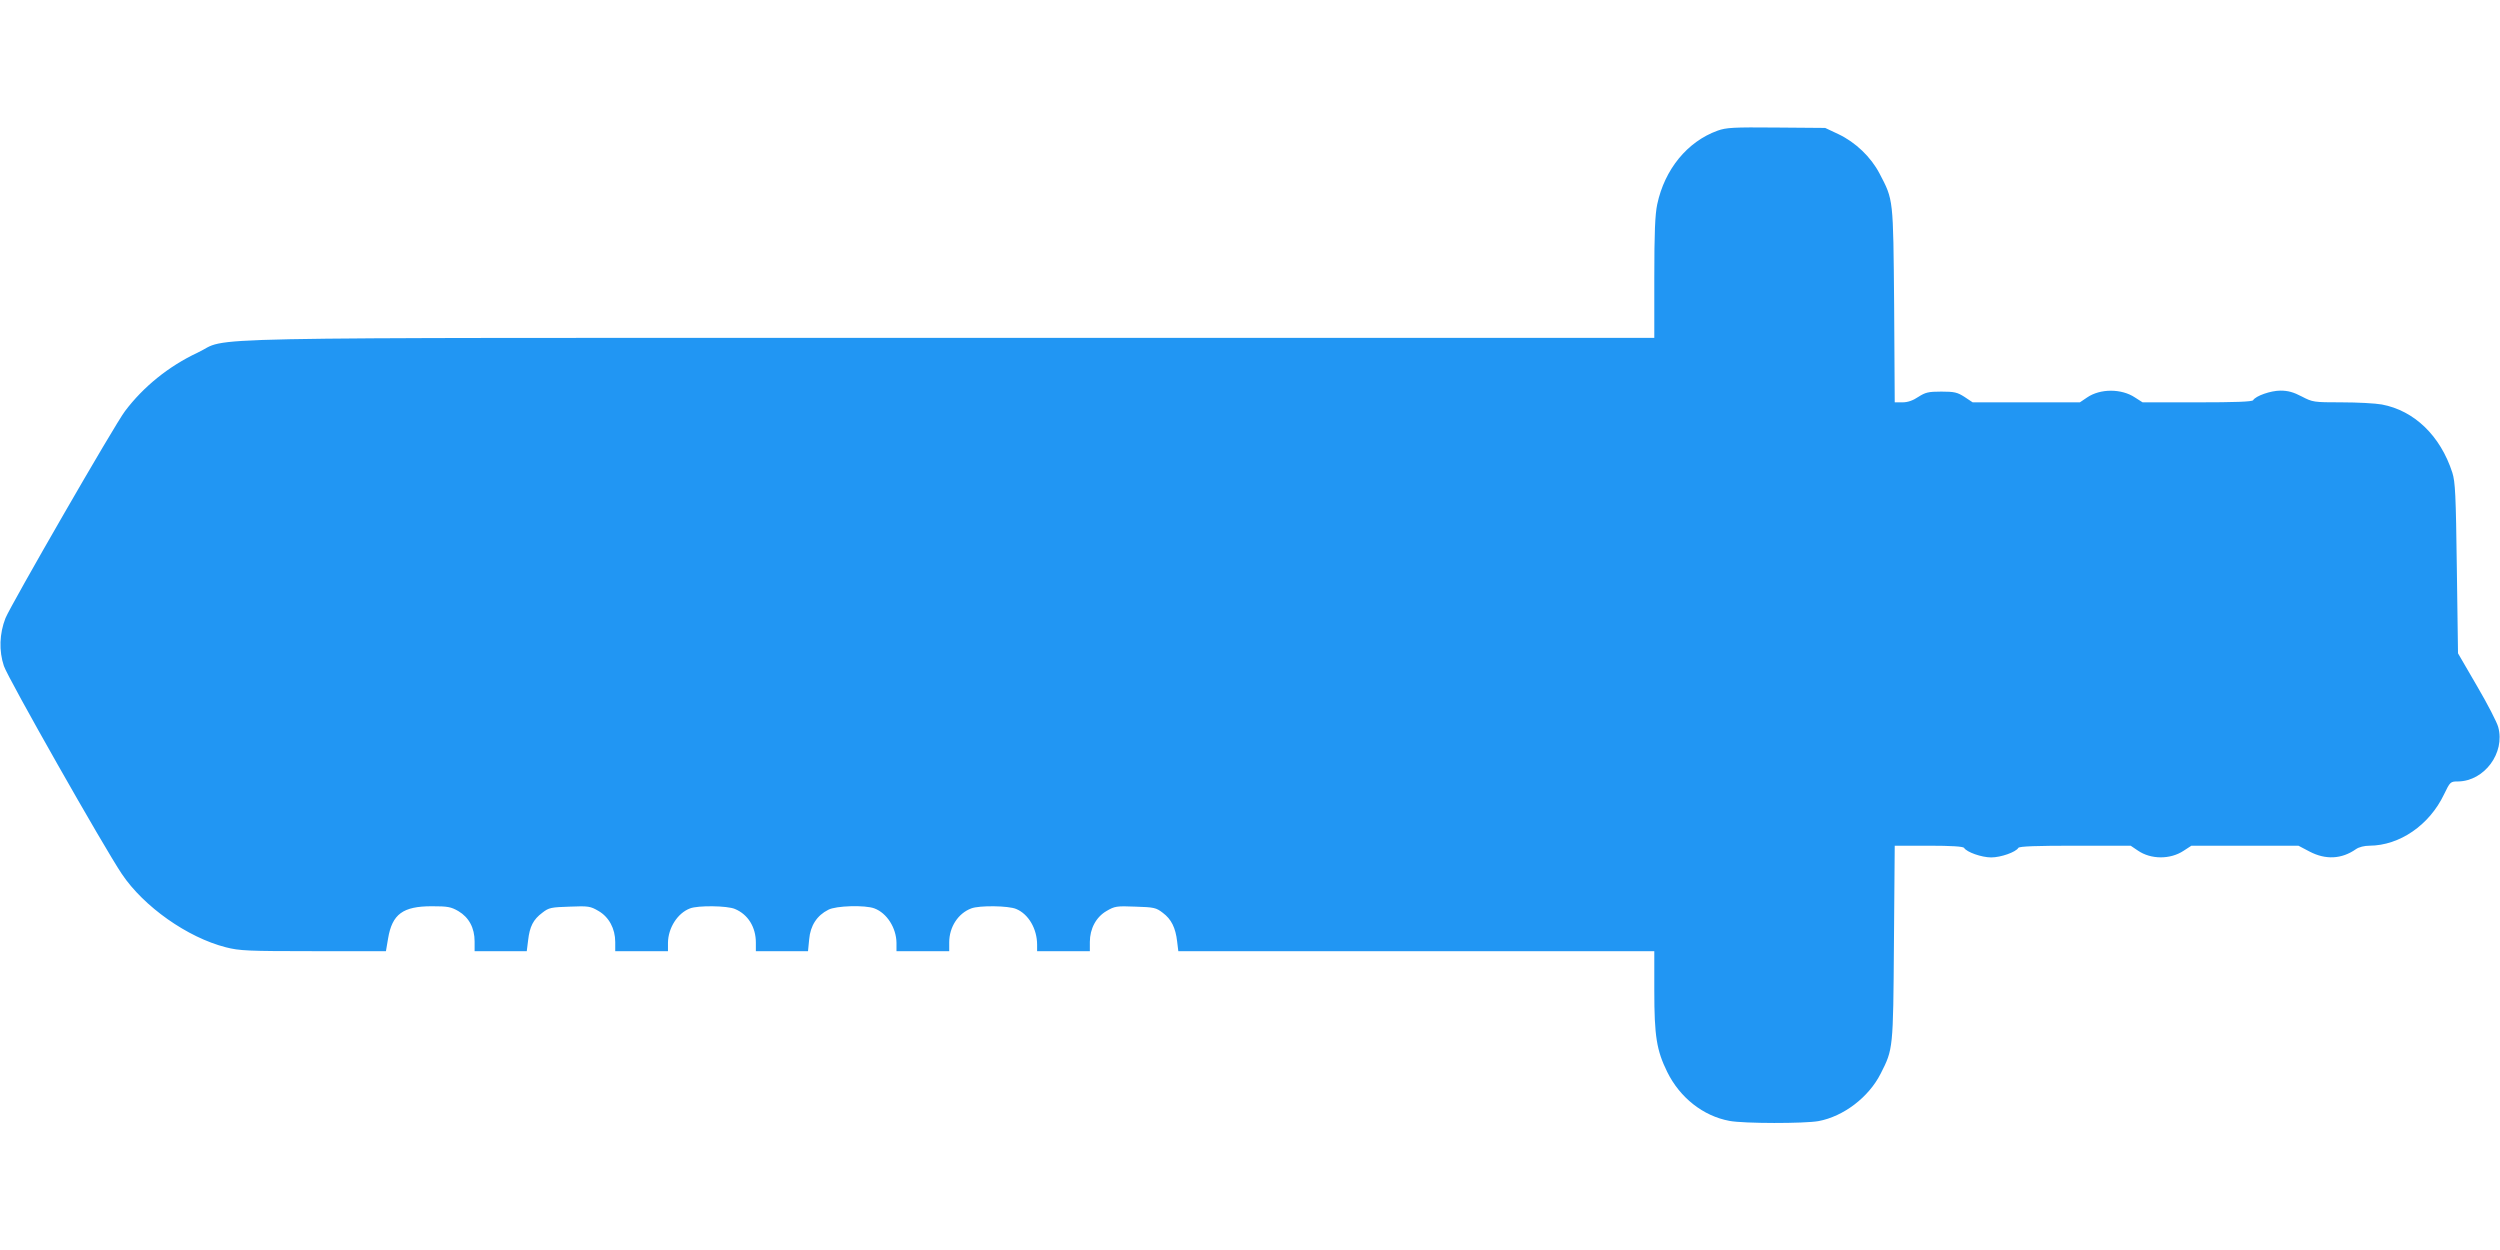
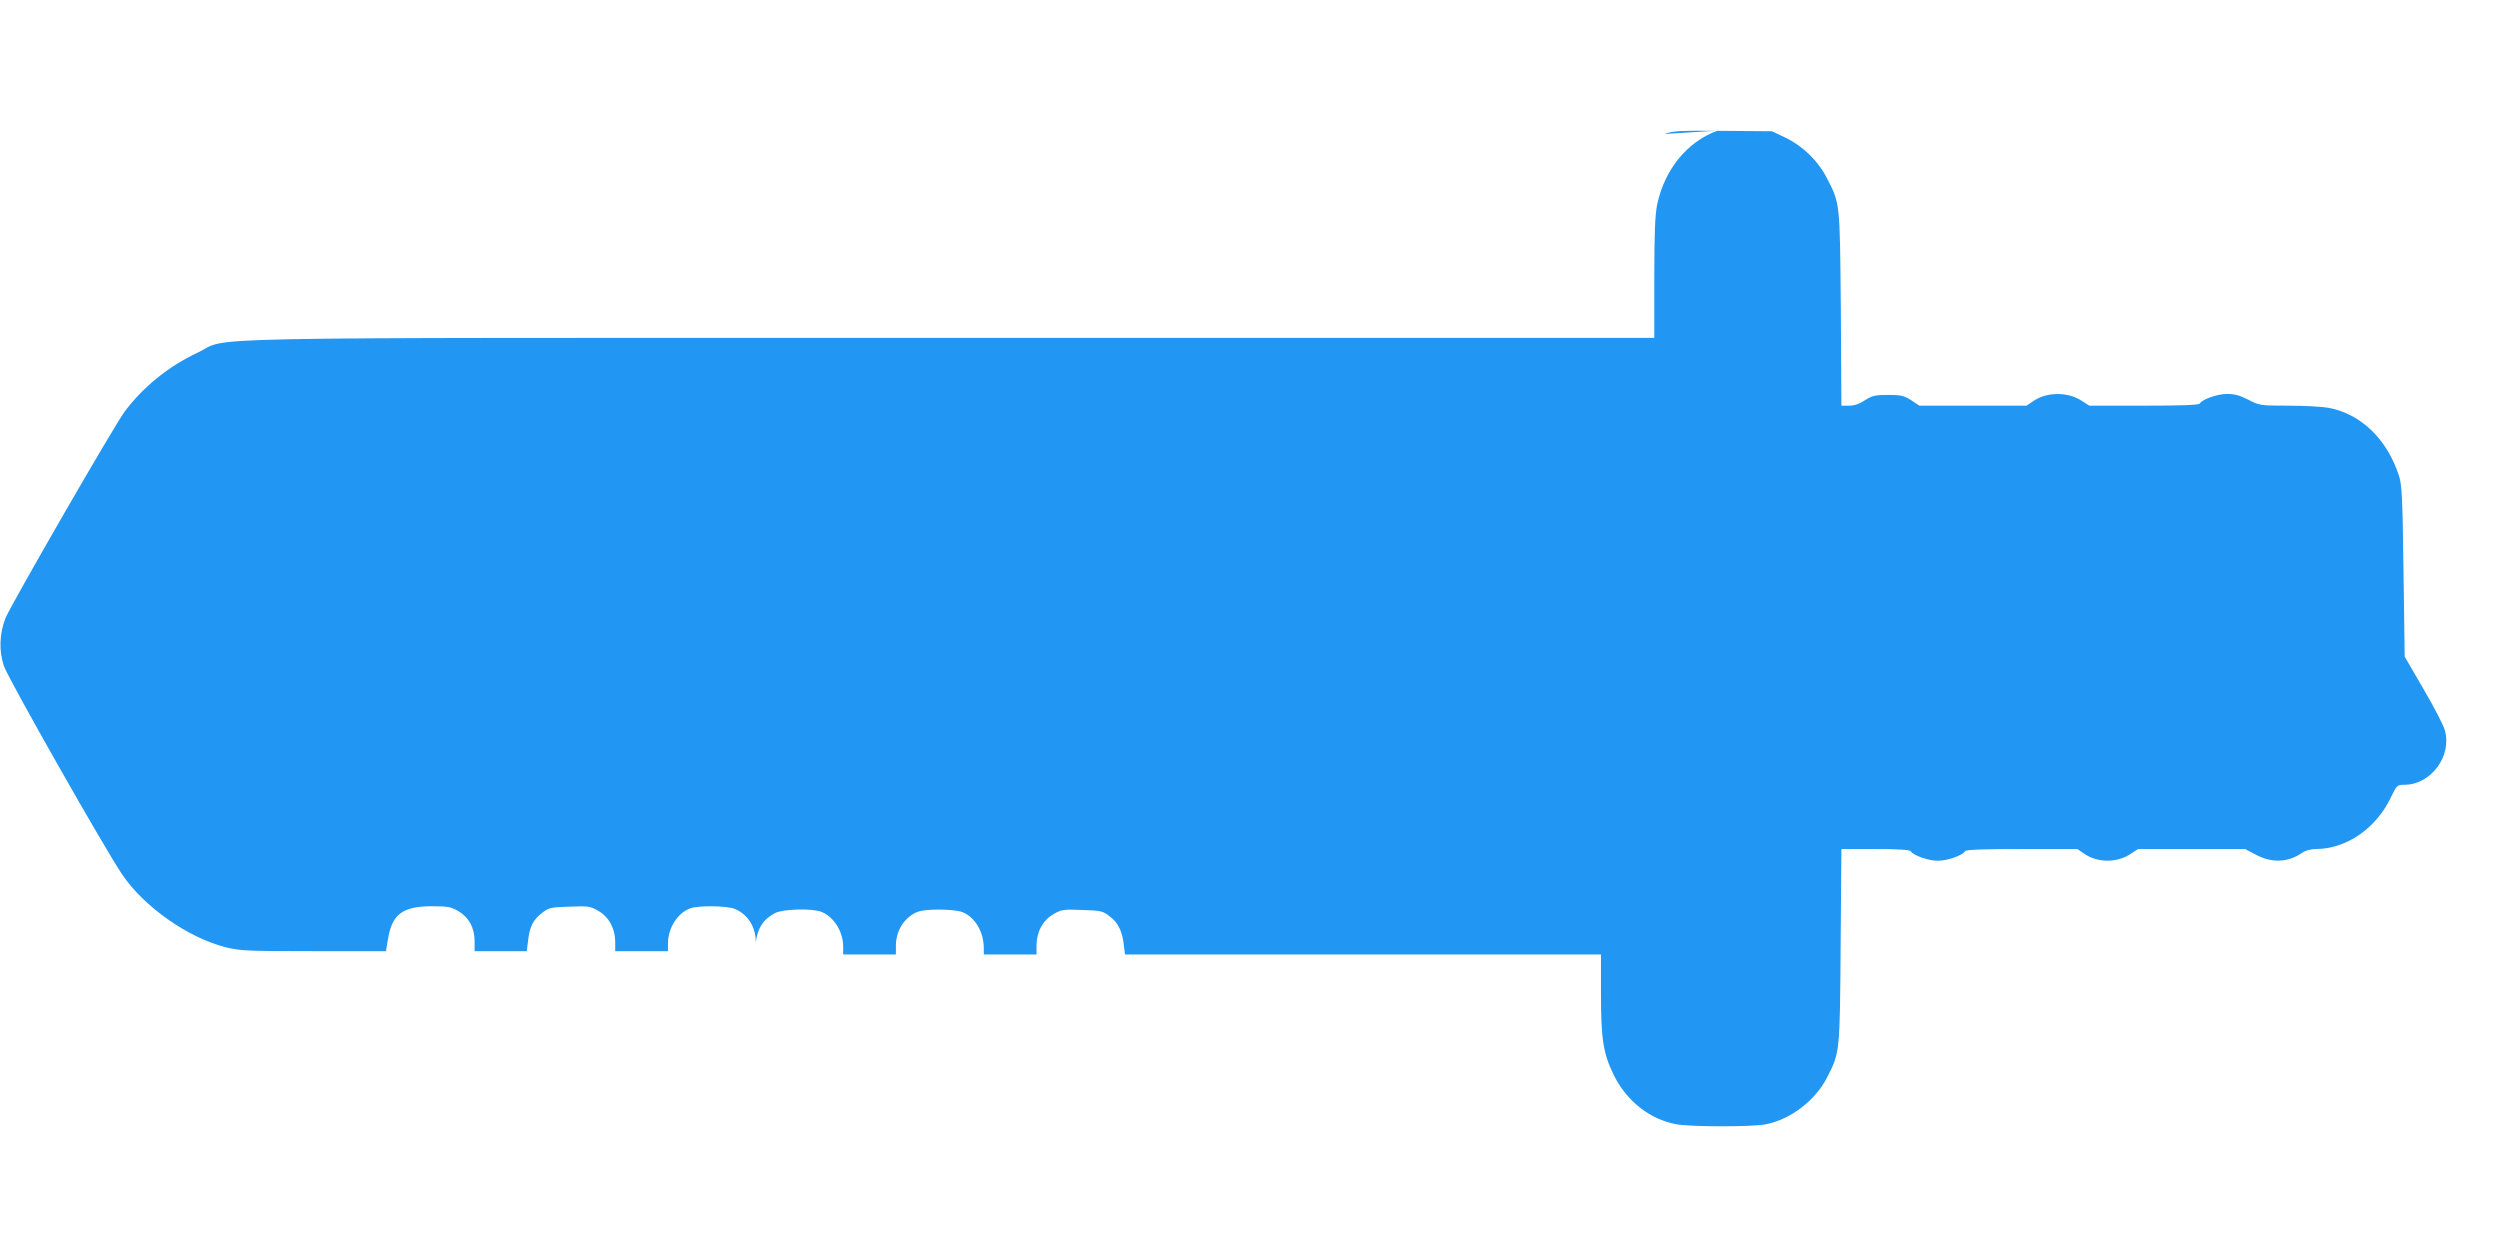
<svg xmlns="http://www.w3.org/2000/svg" version="1.0" width="1280pt" height="640pt" viewBox="0 0 1280 640" preserveAspectRatio="xMidYMid meet">
  <g transform="translate(0,640) scale(0.1,-0.1)" fill="#2196f3" stroke="none">
-     <path d="M8794 5731 c-155 -56 -271 -198 -309 -377 -11 -52 -15 -145 -15 -376 l0 -308 -3611 0 c-4047 0 -3670 7 -3848 -76 -147 -69 -277 -174 -371 -299 -51 -66 -586 -995 -612 -1060 -31 -79 -34 -168 -8 -245 20 -61 513 -930 604 -1065 112 -167 336 -325 532 -375 70 -18 112 -20 449 -20 l371 0 11 65 c21 125 76 165 224 165 81 0 98 -3 136 -25 54 -32 83 -86 83 -155 l0 -50 134 0 133 0 7 56 c8 70 26 106 73 141 33 26 45 28 140 31 96 4 106 2 147 -22 54 -31 86 -91 86 -159 l0 -47 135 0 135 0 0 43 c1 76 49 152 113 176 41 16 191 14 230 -3 67 -28 107 -93 107 -172 l0 -44 134 0 133 0 6 61 c6 70 40 122 98 151 39 21 189 25 236 7 64 -24 112 -100 113 -176 l0 -43 135 0 135 0 0 45 c0 79 46 149 113 174 41 16 191 14 230 -3 63 -26 107 -102 107 -183 l0 -33 135 0 135 0 0 47 c0 68 32 128 86 159 41 24 51 26 147 22 96 -3 106 -5 141 -32 43 -32 65 -76 73 -147 l6 -49 1218 0 1219 0 0 -202 c0 -234 12 -306 66 -416 65 -132 184 -226 319 -251 74 -14 384 -14 456 -1 128 24 257 122 318 243 64 126 64 124 68 670 l4 497 174 0 c116 0 176 -4 181 -11 13 -22 90 -49 139 -49 49 0 126 27 139 49 5 8 95 11 291 11 l284 0 37 -25 c67 -46 166 -46 234 -1 l40 26 274 0 274 0 57 -30 c82 -43 164 -39 237 12 15 11 44 18 70 18 154 1 306 105 381 262 32 66 33 67 73 67 134 2 241 146 205 278 -6 24 -55 119 -109 211 l-97 167 -6 435 c-5 379 -8 442 -23 490 -61 189 -195 318 -361 349 -32 6 -125 11 -206 11 -144 0 -148 1 -204 30 -42 22 -70 30 -109 30 -50 0 -127 -27 -140 -49 -5 -8 -94 -11 -287 -11 l-279 0 -39 25 c-69 46 -178 46 -245 0 l-37 -25 -275 0 -274 0 -42 28 c-36 23 -51 27 -118 27 -67 0 -82 -4 -118 -27 -28 -19 -55 -28 -81 -28 l-40 0 -3 498 c-5 551 -3 536 -75 674 -44 84 -122 159 -210 201 l-68 32 -250 2 c-221 2 -256 0 -301 -16z" />
+     <path d="M8794 5731 c-155 -56 -271 -198 -309 -377 -11 -52 -15 -145 -15 -376 l0 -308 -3611 0 c-4047 0 -3670 7 -3848 -76 -147 -69 -277 -174 -371 -299 -51 -66 -586 -995 -612 -1060 -31 -79 -34 -168 -8 -245 20 -61 513 -930 604 -1065 112 -167 336 -325 532 -375 70 -18 112 -20 449 -20 l371 0 11 65 c21 125 76 165 224 165 81 0 98 -3 136 -25 54 -32 83 -86 83 -155 l0 -50 134 0 133 0 7 56 c8 70 26 106 73 141 33 26 45 28 140 31 96 4 106 2 147 -22 54 -31 86 -91 86 -159 l0 -47 135 0 135 0 0 43 c1 76 49 152 113 176 41 16 191 14 230 -3 67 -28 107 -93 107 -172 c6 70 40 122 98 151 39 21 189 25 236 7 64 -24 112 -100 113 -176 l0 -43 135 0 135 0 0 45 c0 79 46 149 113 174 41 16 191 14 230 -3 63 -26 107 -102 107 -183 l0 -33 135 0 135 0 0 47 c0 68 32 128 86 159 41 24 51 26 147 22 96 -3 106 -5 141 -32 43 -32 65 -76 73 -147 l6 -49 1218 0 1219 0 0 -202 c0 -234 12 -306 66 -416 65 -132 184 -226 319 -251 74 -14 384 -14 456 -1 128 24 257 122 318 243 64 126 64 124 68 670 l4 497 174 0 c116 0 176 -4 181 -11 13 -22 90 -49 139 -49 49 0 126 27 139 49 5 8 95 11 291 11 l284 0 37 -25 c67 -46 166 -46 234 -1 l40 26 274 0 274 0 57 -30 c82 -43 164 -39 237 12 15 11 44 18 70 18 154 1 306 105 381 262 32 66 33 67 73 67 134 2 241 146 205 278 -6 24 -55 119 -109 211 l-97 167 -6 435 c-5 379 -8 442 -23 490 -61 189 -195 318 -361 349 -32 6 -125 11 -206 11 -144 0 -148 1 -204 30 -42 22 -70 30 -109 30 -50 0 -127 -27 -140 -49 -5 -8 -94 -11 -287 -11 l-279 0 -39 25 c-69 46 -178 46 -245 0 l-37 -25 -275 0 -274 0 -42 28 c-36 23 -51 27 -118 27 -67 0 -82 -4 -118 -27 -28 -19 -55 -28 -81 -28 l-40 0 -3 498 c-5 551 -3 536 -75 674 -44 84 -122 159 -210 201 l-68 32 -250 2 c-221 2 -256 0 -301 -16z" />
  </g>
</svg>